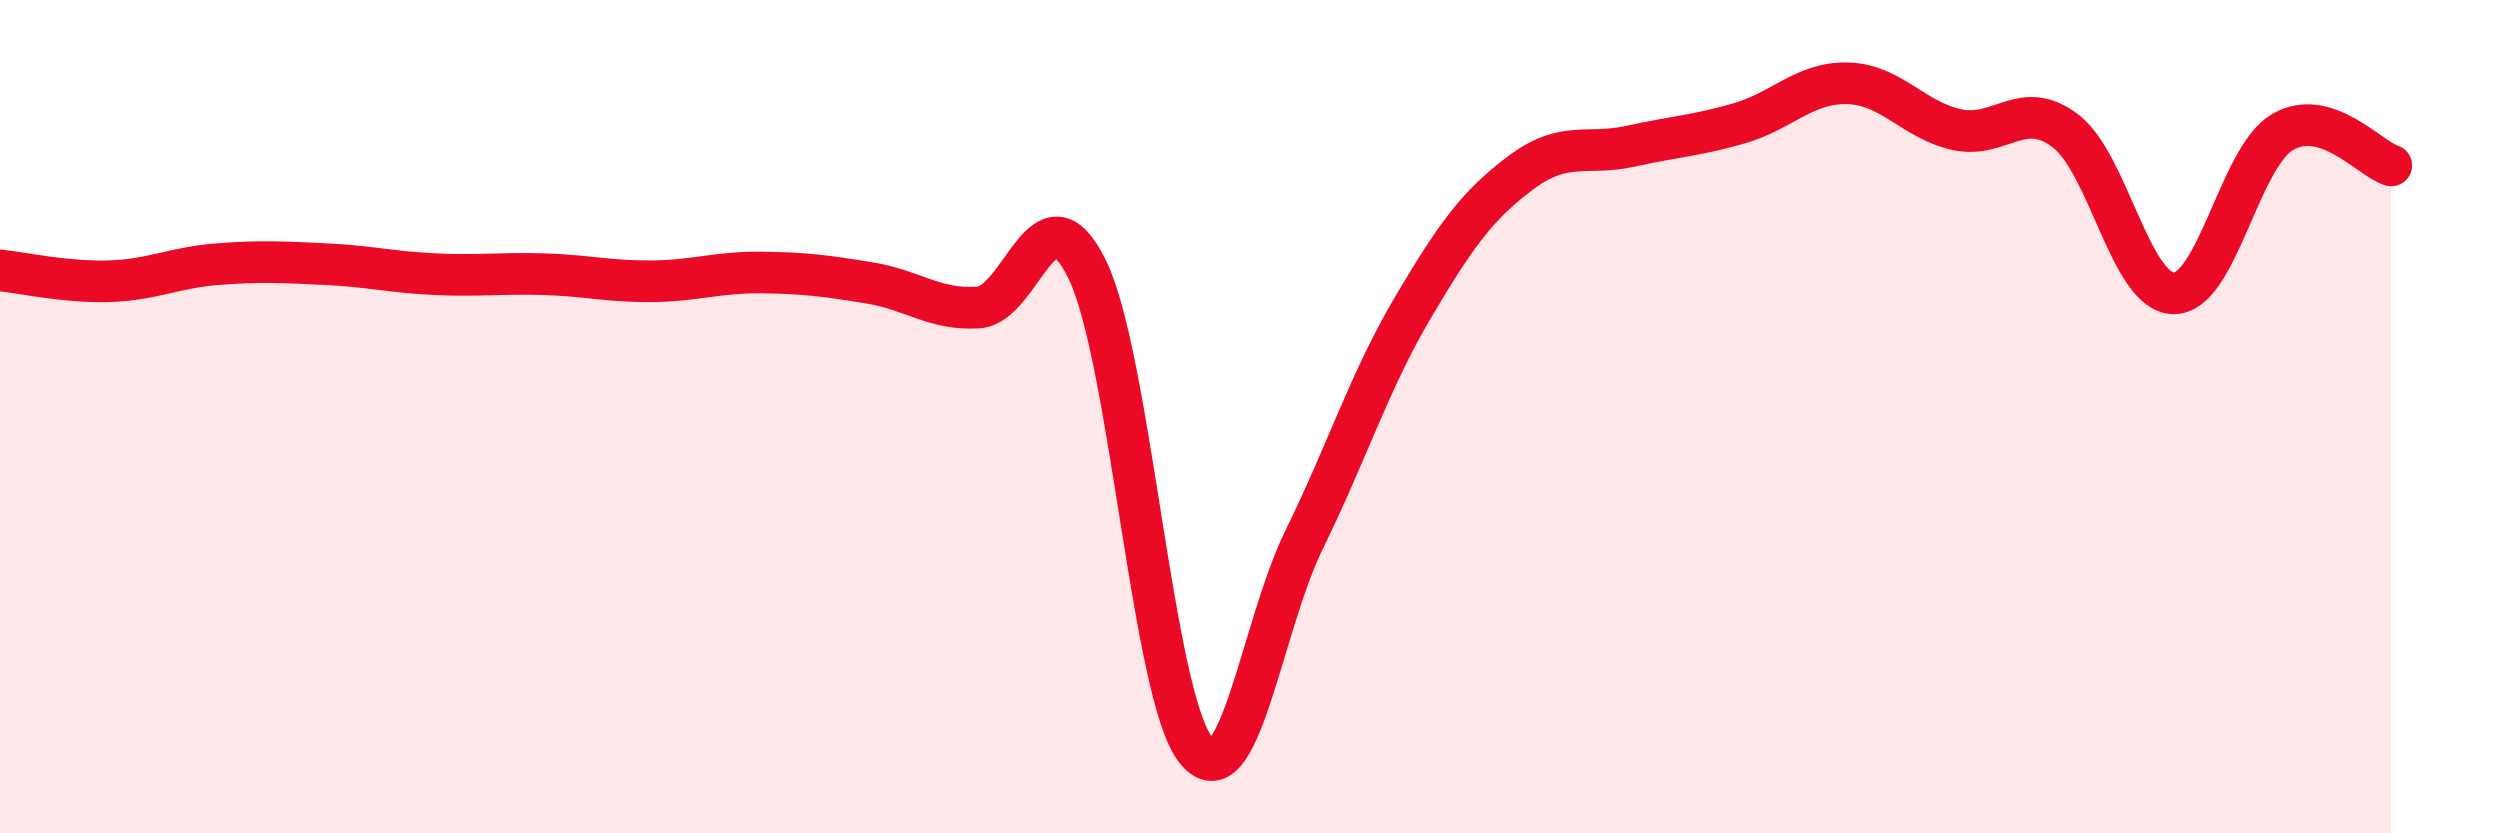
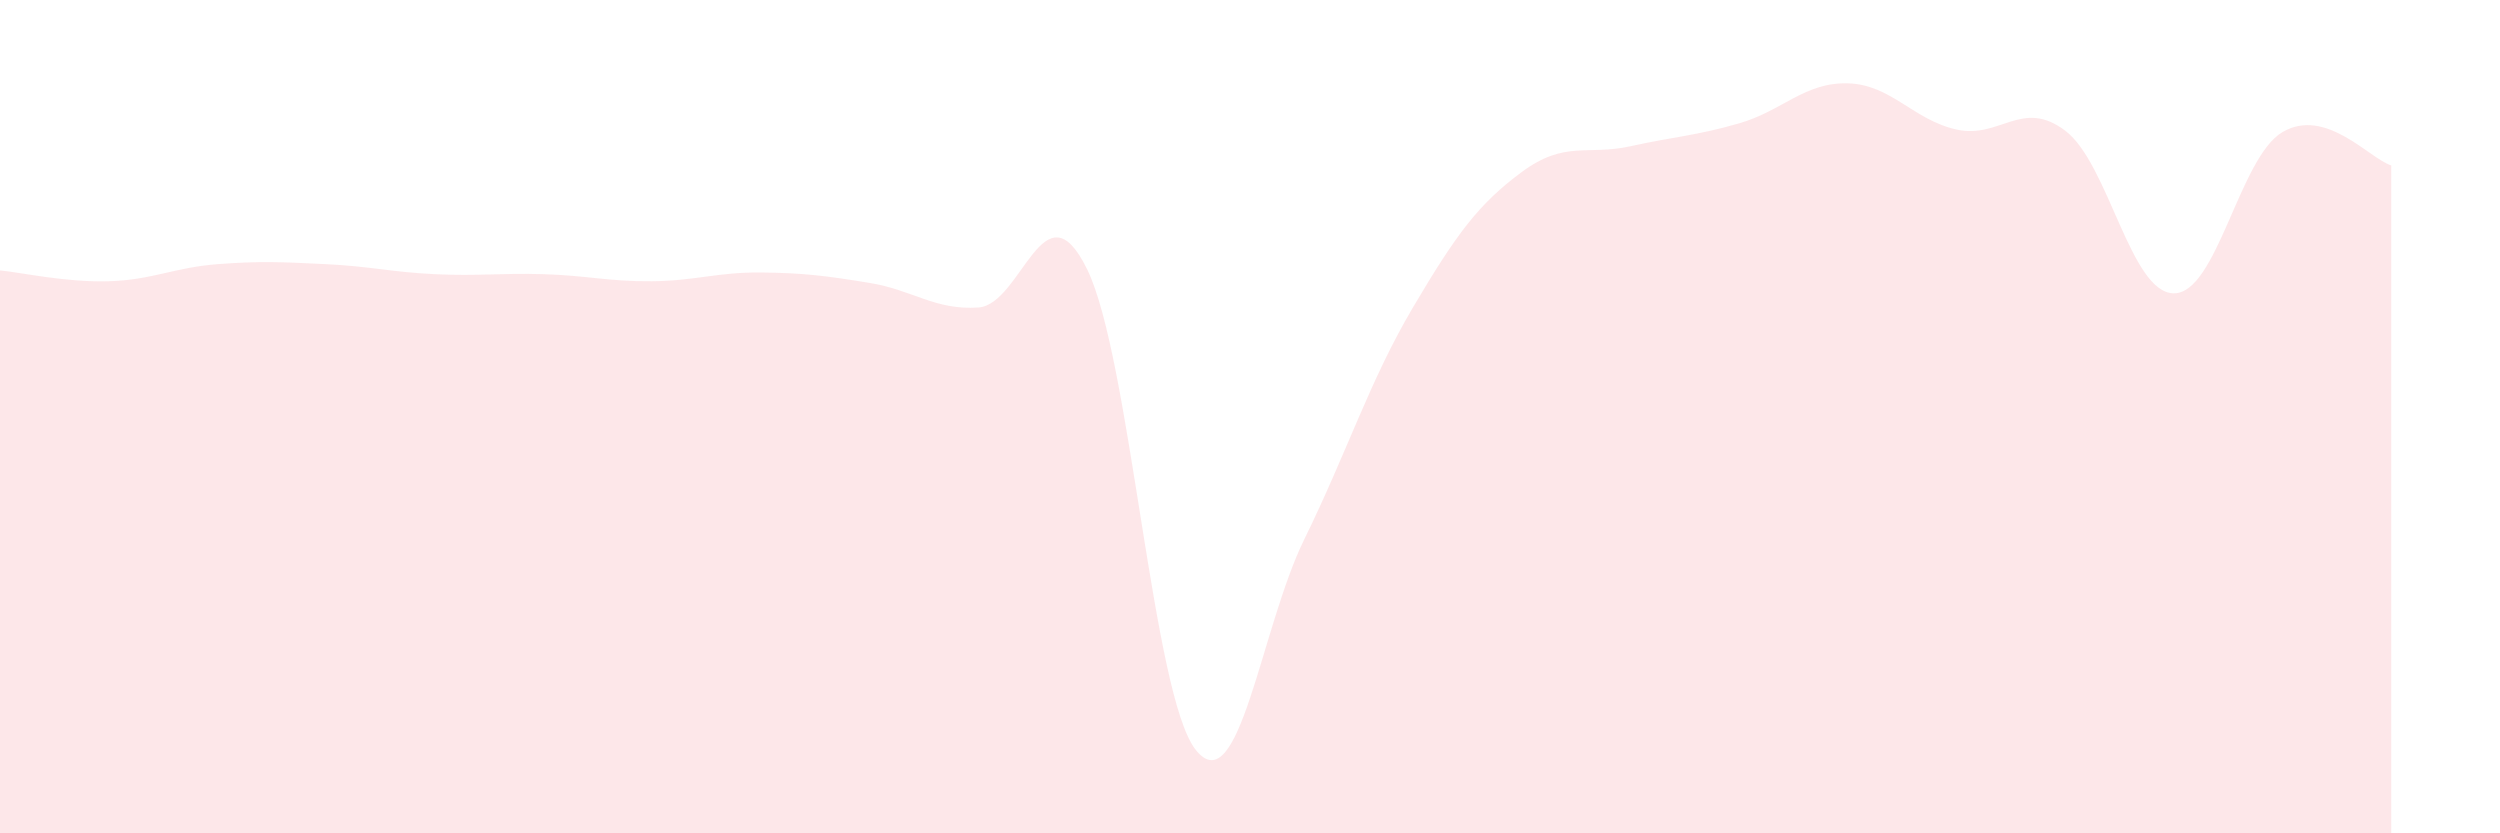
<svg xmlns="http://www.w3.org/2000/svg" width="60" height="20" viewBox="0 0 60 20">
  <path d="M 0,6.49 C 0.52,6.54 1.57,6.78 2.61,6.75 C 3.65,6.72 4.18,6.42 5.22,6.34 C 6.26,6.26 6.79,6.29 7.83,6.34 C 8.87,6.39 9.39,6.53 10.43,6.58 C 11.47,6.63 12,6.55 13.04,6.58 C 14.08,6.61 14.61,6.76 15.65,6.75 C 16.69,6.74 17.22,6.53 18.26,6.54 C 19.3,6.55 19.83,6.62 20.87,6.79 C 21.91,6.96 22.44,7.45 23.48,7.38 C 24.52,7.31 25.05,4.34 26.09,6.46 C 27.13,8.58 27.66,16.7 28.7,18 C 29.74,19.3 30.26,15.07 31.3,12.95 C 32.34,10.83 32.87,9.14 33.91,7.38 C 34.95,5.62 35.48,4.9 36.52,4.13 C 37.56,3.36 38.09,3.74 39.13,3.51 C 40.17,3.28 40.7,3.26 41.74,2.96 C 42.78,2.66 43.31,1.97 44.35,2 C 45.39,2.03 45.92,2.88 46.96,3.11 C 48,3.34 48.53,2.35 49.57,3.14 C 50.61,3.93 51.13,7.03 52.17,7.04 C 53.21,7.05 53.74,3.78 54.78,3.17 C 55.82,2.56 56.87,3.81 57.39,3.97L57.39 20L0 20Z" fill="#EB0A25" opacity="0.1" stroke-linecap="round" stroke-linejoin="round" />
-   <path d="M 0,6.49 C 0.52,6.54 1.57,6.78 2.61,6.75 C 3.65,6.72 4.18,6.42 5.22,6.34 C 6.26,6.26 6.79,6.29 7.83,6.34 C 8.87,6.39 9.39,6.53 10.43,6.58 C 11.47,6.63 12,6.55 13.04,6.58 C 14.08,6.61 14.61,6.76 15.65,6.75 C 16.69,6.74 17.22,6.53 18.26,6.54 C 19.3,6.55 19.83,6.62 20.87,6.79 C 21.91,6.96 22.44,7.45 23.48,7.38 C 24.52,7.31 25.05,4.34 26.09,6.46 C 27.13,8.58 27.66,16.7 28.7,18 C 29.74,19.3 30.26,15.07 31.3,12.95 C 32.34,10.83 32.87,9.14 33.91,7.38 C 34.95,5.62 35.48,4.9 36.52,4.13 C 37.56,3.36 38.09,3.74 39.13,3.51 C 40.17,3.28 40.7,3.26 41.74,2.96 C 42.78,2.66 43.31,1.97 44.35,2 C 45.39,2.03 45.92,2.88 46.96,3.11 C 48,3.34 48.53,2.35 49.57,3.14 C 50.61,3.93 51.13,7.03 52.17,7.04 C 53.21,7.05 53.74,3.78 54.78,3.17 C 55.82,2.56 56.87,3.81 57.39,3.97" stroke="#EB0A25" stroke-width="1" fill="none" stroke-linecap="round" stroke-linejoin="round" />
</svg>